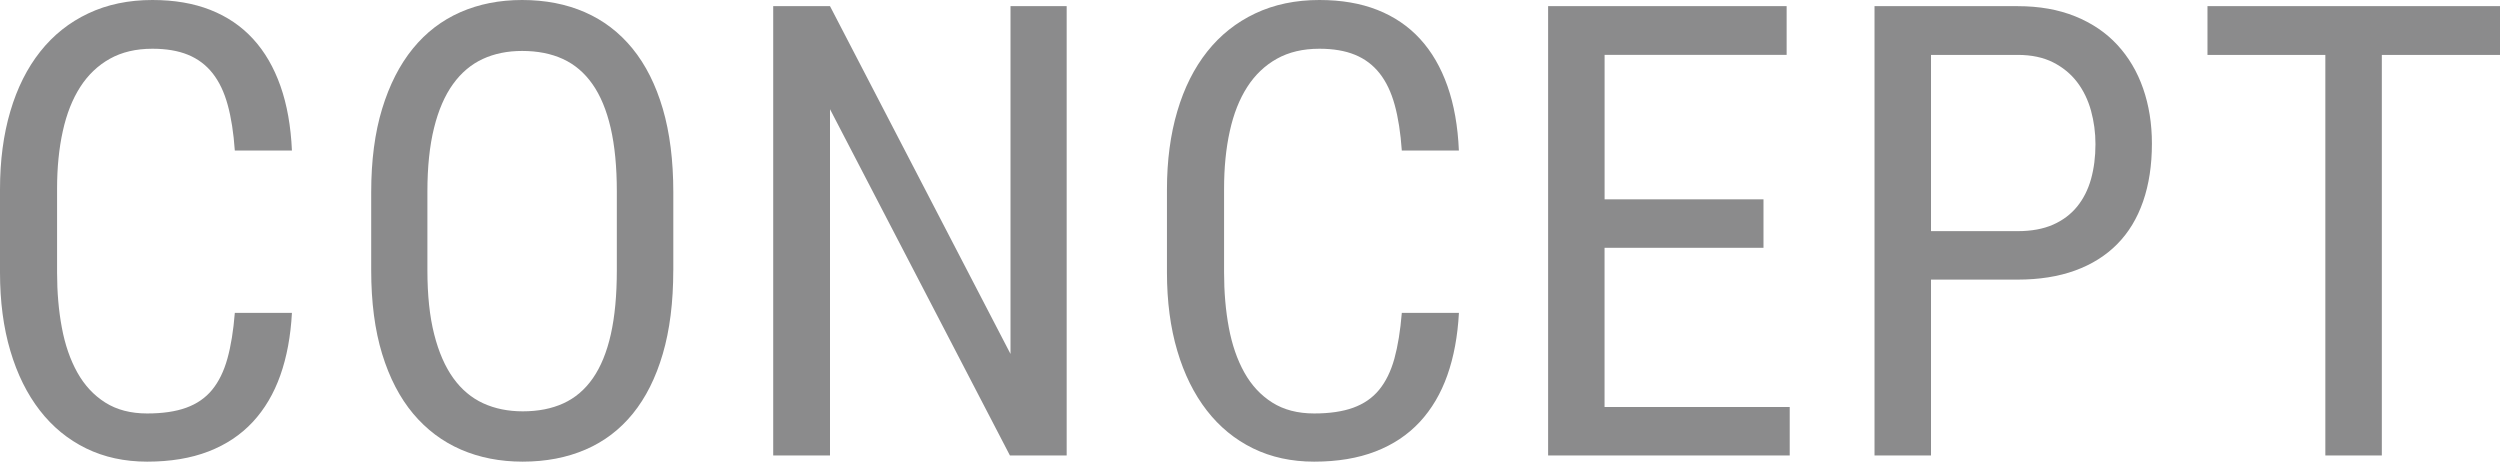
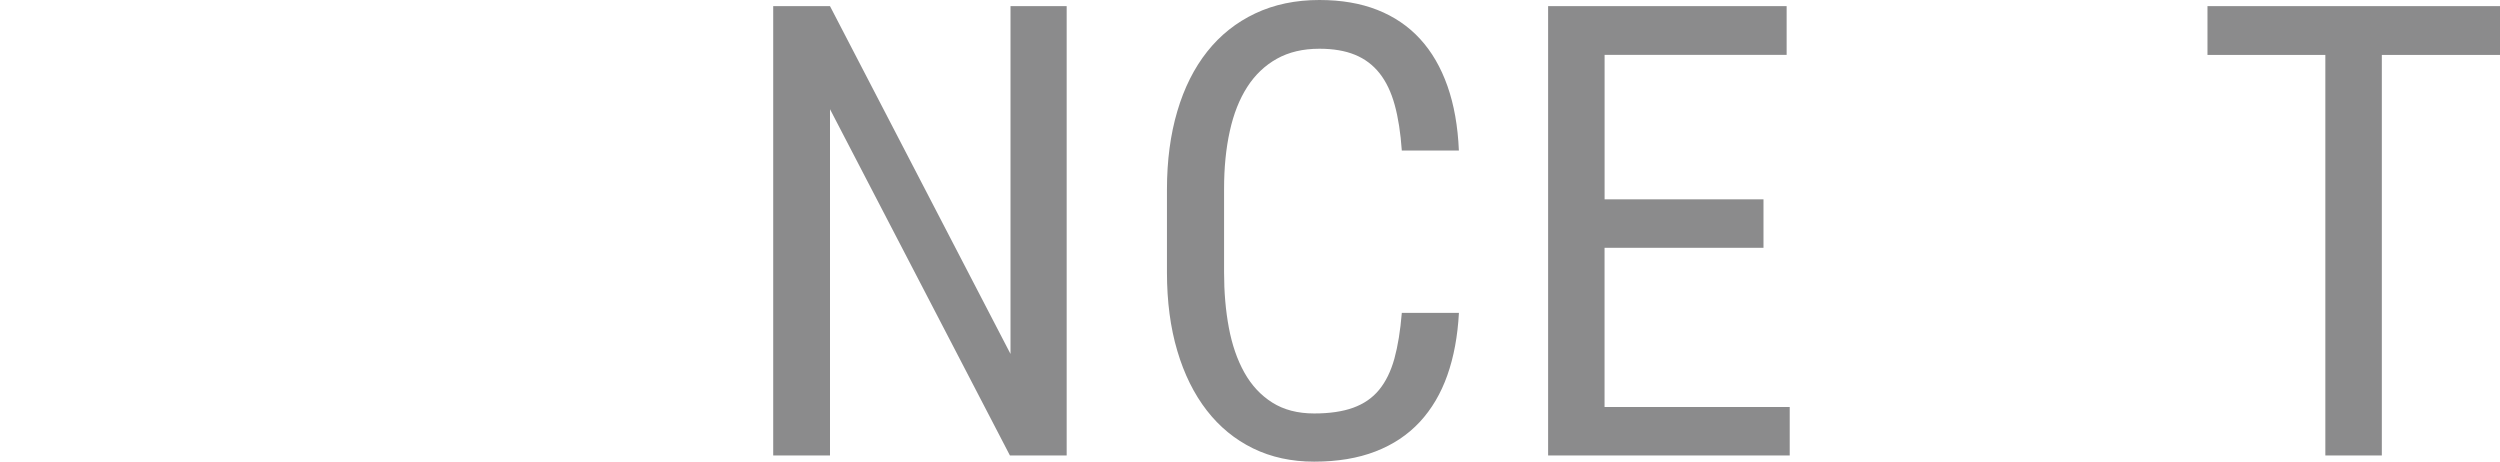
<svg xmlns="http://www.w3.org/2000/svg" version="1.1" id="レイヤー_1" x="0px" y="0px" width="63.295px" height="11.688px" viewBox="0 0 63.295 11.688" enable-background="new 0 0 63.295 11.688" xml:space="preserve">
-   <path fill="#8B8B8C" d="M7.391,7.922C7.359,8.511,7.262,9.036,7.098,9.5  s-0.397,0.858-0.699,1.184c-0.302,0.325-0.676,0.574-1.121,0.746  S4.315,11.688,3.727,11.688c-0.573,0-1.089-0.112-1.547-0.336  c-0.458-0.224-0.849-0.544-1.172-0.961C0.685,9.974,0.436,9.472,0.262,8.883  C0.087,8.294,0,7.633,0,6.898V4.797c0-0.729,0.087-1.39,0.262-1.98  c0.174-0.591,0.427-1.095,0.758-1.512C1.35,0.888,1.755,0.566,2.234,0.34  C2.713,0.113,3.255,0,3.859,0c0.552,0,1.04,0.083,1.465,0.25  C5.749,0.417,6.109,0.661,6.406,0.984s0.528,0.722,0.695,1.195  C7.268,2.653,7.364,3.198,7.391,3.812H5.945c-0.031-0.448-0.091-0.833-0.18-1.156  C5.677,2.333,5.549,2.066,5.383,1.855c-0.167-0.211-0.375-0.367-0.625-0.469  S4.208,1.234,3.859,1.234c-0.417,0-0.776,0.085-1.078,0.254  c-0.302,0.169-0.552,0.407-0.75,0.715C1.833,2.511,1.686,2.883,1.59,3.32  c-0.097,0.438-0.145,0.925-0.145,1.461v2.117c0,0.5,0.04,0.966,0.121,1.398  c0.081,0.433,0.211,0.81,0.391,1.133s0.415,0.577,0.707,0.762  c0.292,0.185,0.646,0.277,1.062,0.277c0.391,0,0.72-0.048,0.988-0.145  c0.268-0.097,0.487-0.247,0.656-0.453c0.169-0.206,0.298-0.469,0.387-0.789  C5.846,8.762,5.909,8.375,5.945,7.922H7.391z" />
-   <path fill="#8B8B8C" d="M17.046,6.844c0,0.808-0.089,1.513-0.266,2.117  c-0.177,0.604-0.43,1.108-0.758,1.512s-0.728,0.707-1.199,0.91  c-0.472,0.203-1.001,0.305-1.59,0.305c-0.573,0-1.094-0.102-1.562-0.305  s-0.873-0.507-1.211-0.91C10.122,10.069,9.86,9.565,9.675,8.961  C9.49,8.356,9.398,7.651,9.398,6.844V4.867c0-0.802,0.092-1.507,0.277-2.113  c0.185-0.606,0.444-1.114,0.777-1.523c0.333-0.409,0.734-0.716,1.203-0.922  S12.645,0,13.218,0c0.588,0,1.118,0.103,1.59,0.309  c0.471,0.206,0.874,0.513,1.207,0.922c0.333,0.409,0.588,0.917,0.766,1.523  c0.177,0.606,0.266,1.312,0.266,2.113V6.844z M15.617,4.852  c0-0.625-0.052-1.163-0.156-1.613c-0.104-0.45-0.258-0.82-0.461-1.109  s-0.453-0.501-0.75-0.637s-0.641-0.203-1.031-0.203c-0.37,0-0.702,0.067-0.996,0.203  c-0.294,0.136-0.546,0.348-0.754,0.637c-0.208,0.289-0.369,0.659-0.48,1.109  c-0.112,0.45-0.168,0.988-0.168,1.613V6.844c0,0.63,0.057,1.171,0.172,1.621  c0.114,0.45,0.276,0.82,0.484,1.109c0.208,0.289,0.461,0.501,0.758,0.637  s0.63,0.203,1,0.203c0.391,0,0.734-0.067,1.031-0.203s0.545-0.348,0.746-0.637  c0.2-0.289,0.352-0.659,0.453-1.109s0.152-0.991,0.152-1.621V4.852z" />
  <path fill="#8B8B8C" d="M27.007,11.531h-1.438l-4.555-8.766v8.766h-1.438v-11.375h1.438l4.57,8.805  V0.156h1.422V11.531z" />
  <path fill="#8B8B8C" d="M36.937,7.922C36.905,8.511,36.808,9.036,36.644,9.5  s-0.397,0.858-0.699,1.184c-0.302,0.325-0.676,0.574-1.121,0.746  S33.861,11.688,33.272,11.688c-0.573,0-1.089-0.112-1.547-0.336  c-0.458-0.224-0.849-0.544-1.172-0.961c-0.323-0.417-0.572-0.919-0.746-1.508  c-0.175-0.589-0.262-1.25-0.262-1.984V4.797c0-0.729,0.087-1.39,0.262-1.98  c0.174-0.591,0.427-1.095,0.758-1.512c0.331-0.417,0.735-0.738,1.215-0.965  C32.259,0.113,32.801,0,33.405,0c0.552,0,1.04,0.083,1.465,0.25  c0.424,0.167,0.785,0.411,1.082,0.734s0.528,0.722,0.695,1.195  c0.167,0.474,0.263,1.019,0.289,1.633h-1.445  c-0.031-0.448-0.091-0.833-0.18-1.156c-0.089-0.323-0.216-0.59-0.383-0.801  c-0.167-0.211-0.375-0.367-0.625-0.469S33.754,1.234,33.405,1.234  c-0.417,0-0.776,0.085-1.078,0.254c-0.302,0.169-0.552,0.407-0.75,0.715  c-0.198,0.308-0.345,0.68-0.441,1.117c-0.097,0.438-0.145,0.925-0.145,1.461  v2.117c0,0.5,0.04,0.966,0.121,1.398c0.081,0.433,0.211,0.81,0.391,1.133  s0.415,0.577,0.707,0.762c0.292,0.185,0.646,0.277,1.062,0.277  c0.391,0,0.72-0.048,0.988-0.145c0.268-0.097,0.487-0.247,0.656-0.453  c0.169-0.206,0.298-0.469,0.387-0.789c0.088-0.32,0.151-0.707,0.188-1.16H36.937z  " />
  <path fill="#8B8B8C" d="M44.647,6.273h-4.023v4.031h4.688V11.531h-6.117v-11.375h6.039v1.234h-4.609  v3.656h4.023V6.273z" />
-   <path fill="#8B8B8C" d="M48.889,7.078v4.453h-1.43v-11.375h3.625  c0.547,0,1.032,0.086,1.457,0.258c0.424,0.172,0.78,0.413,1.066,0.723  c0.286,0.31,0.504,0.677,0.652,1.102s0.223,0.89,0.223,1.395  c0,0.547-0.074,1.035-0.223,1.465s-0.367,0.79-0.656,1.082  s-0.645,0.515-1.066,0.668s-0.906,0.23-1.453,0.23H48.889z M48.889,5.852h2.195  c0.349,0,0.647-0.055,0.895-0.164c0.247-0.109,0.45-0.262,0.609-0.457  c0.159-0.195,0.276-0.427,0.352-0.695c0.075-0.269,0.113-0.563,0.113-0.887  c0-0.292-0.038-0.574-0.113-0.848c-0.076-0.273-0.193-0.515-0.352-0.723  c-0.159-0.208-0.362-0.375-0.609-0.5c-0.248-0.125-0.546-0.188-0.895-0.188h-2.195V5.852z" />
  <path fill="#8B8B8C" d="M63.295,1.391h-2.992V11.531h-1.43V1.391h-2.984V0.156h7.406V1.391z" />
  <g>
</g>
  <g>
</g>
  <g>
</g>
  <g>
</g>
  <g>
</g>
  <g>
</g>
</svg>